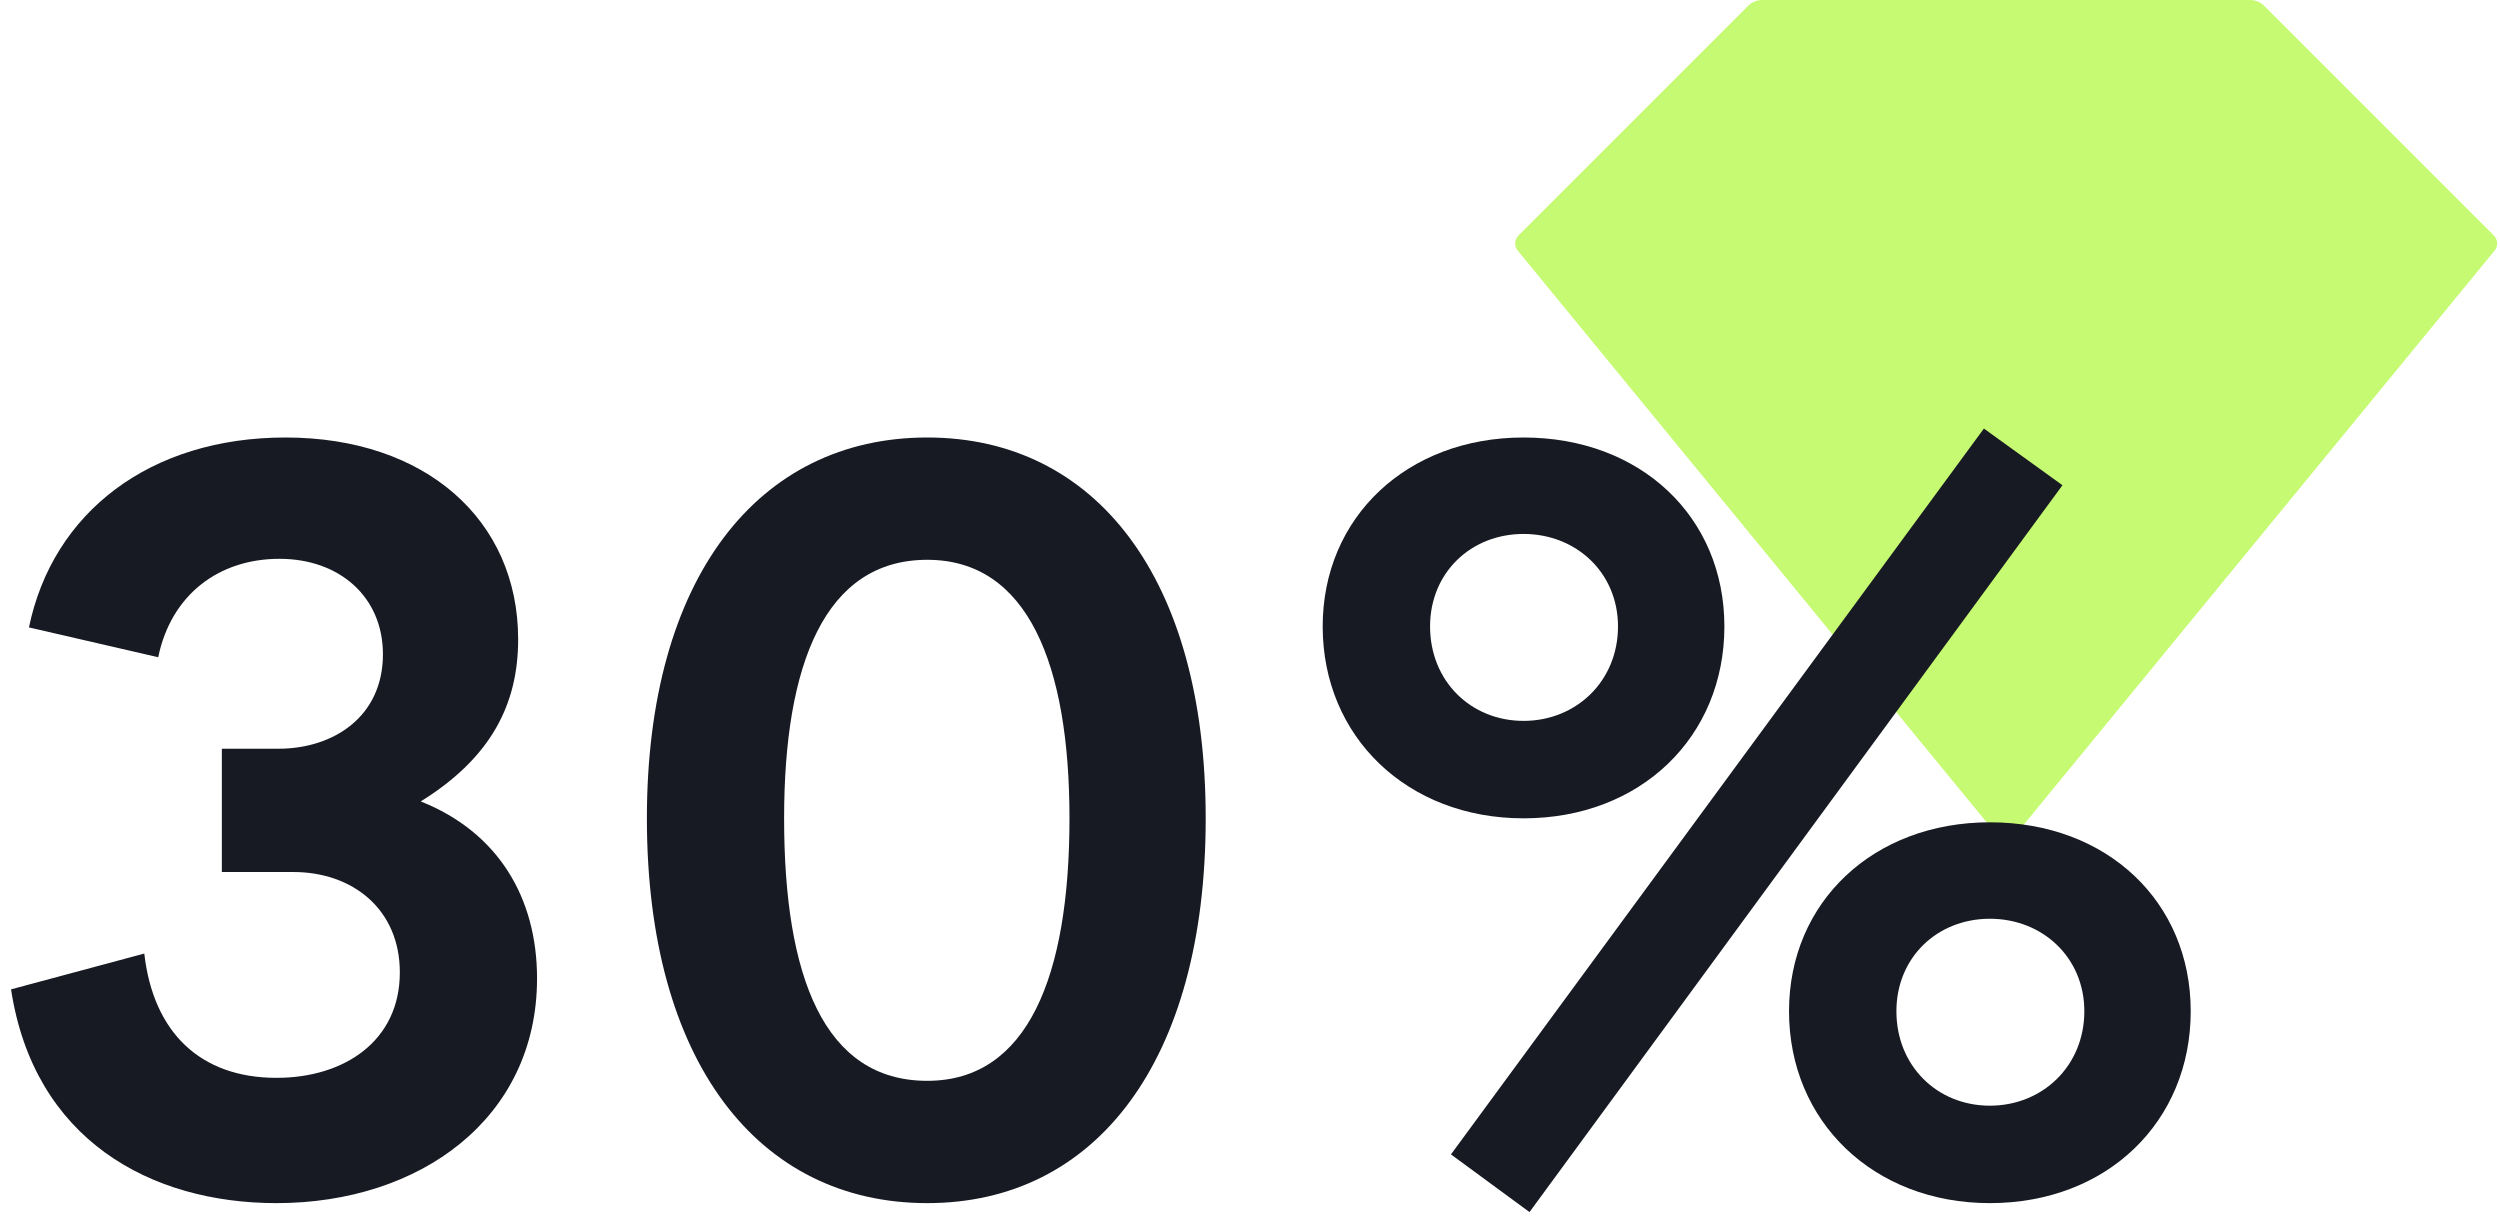
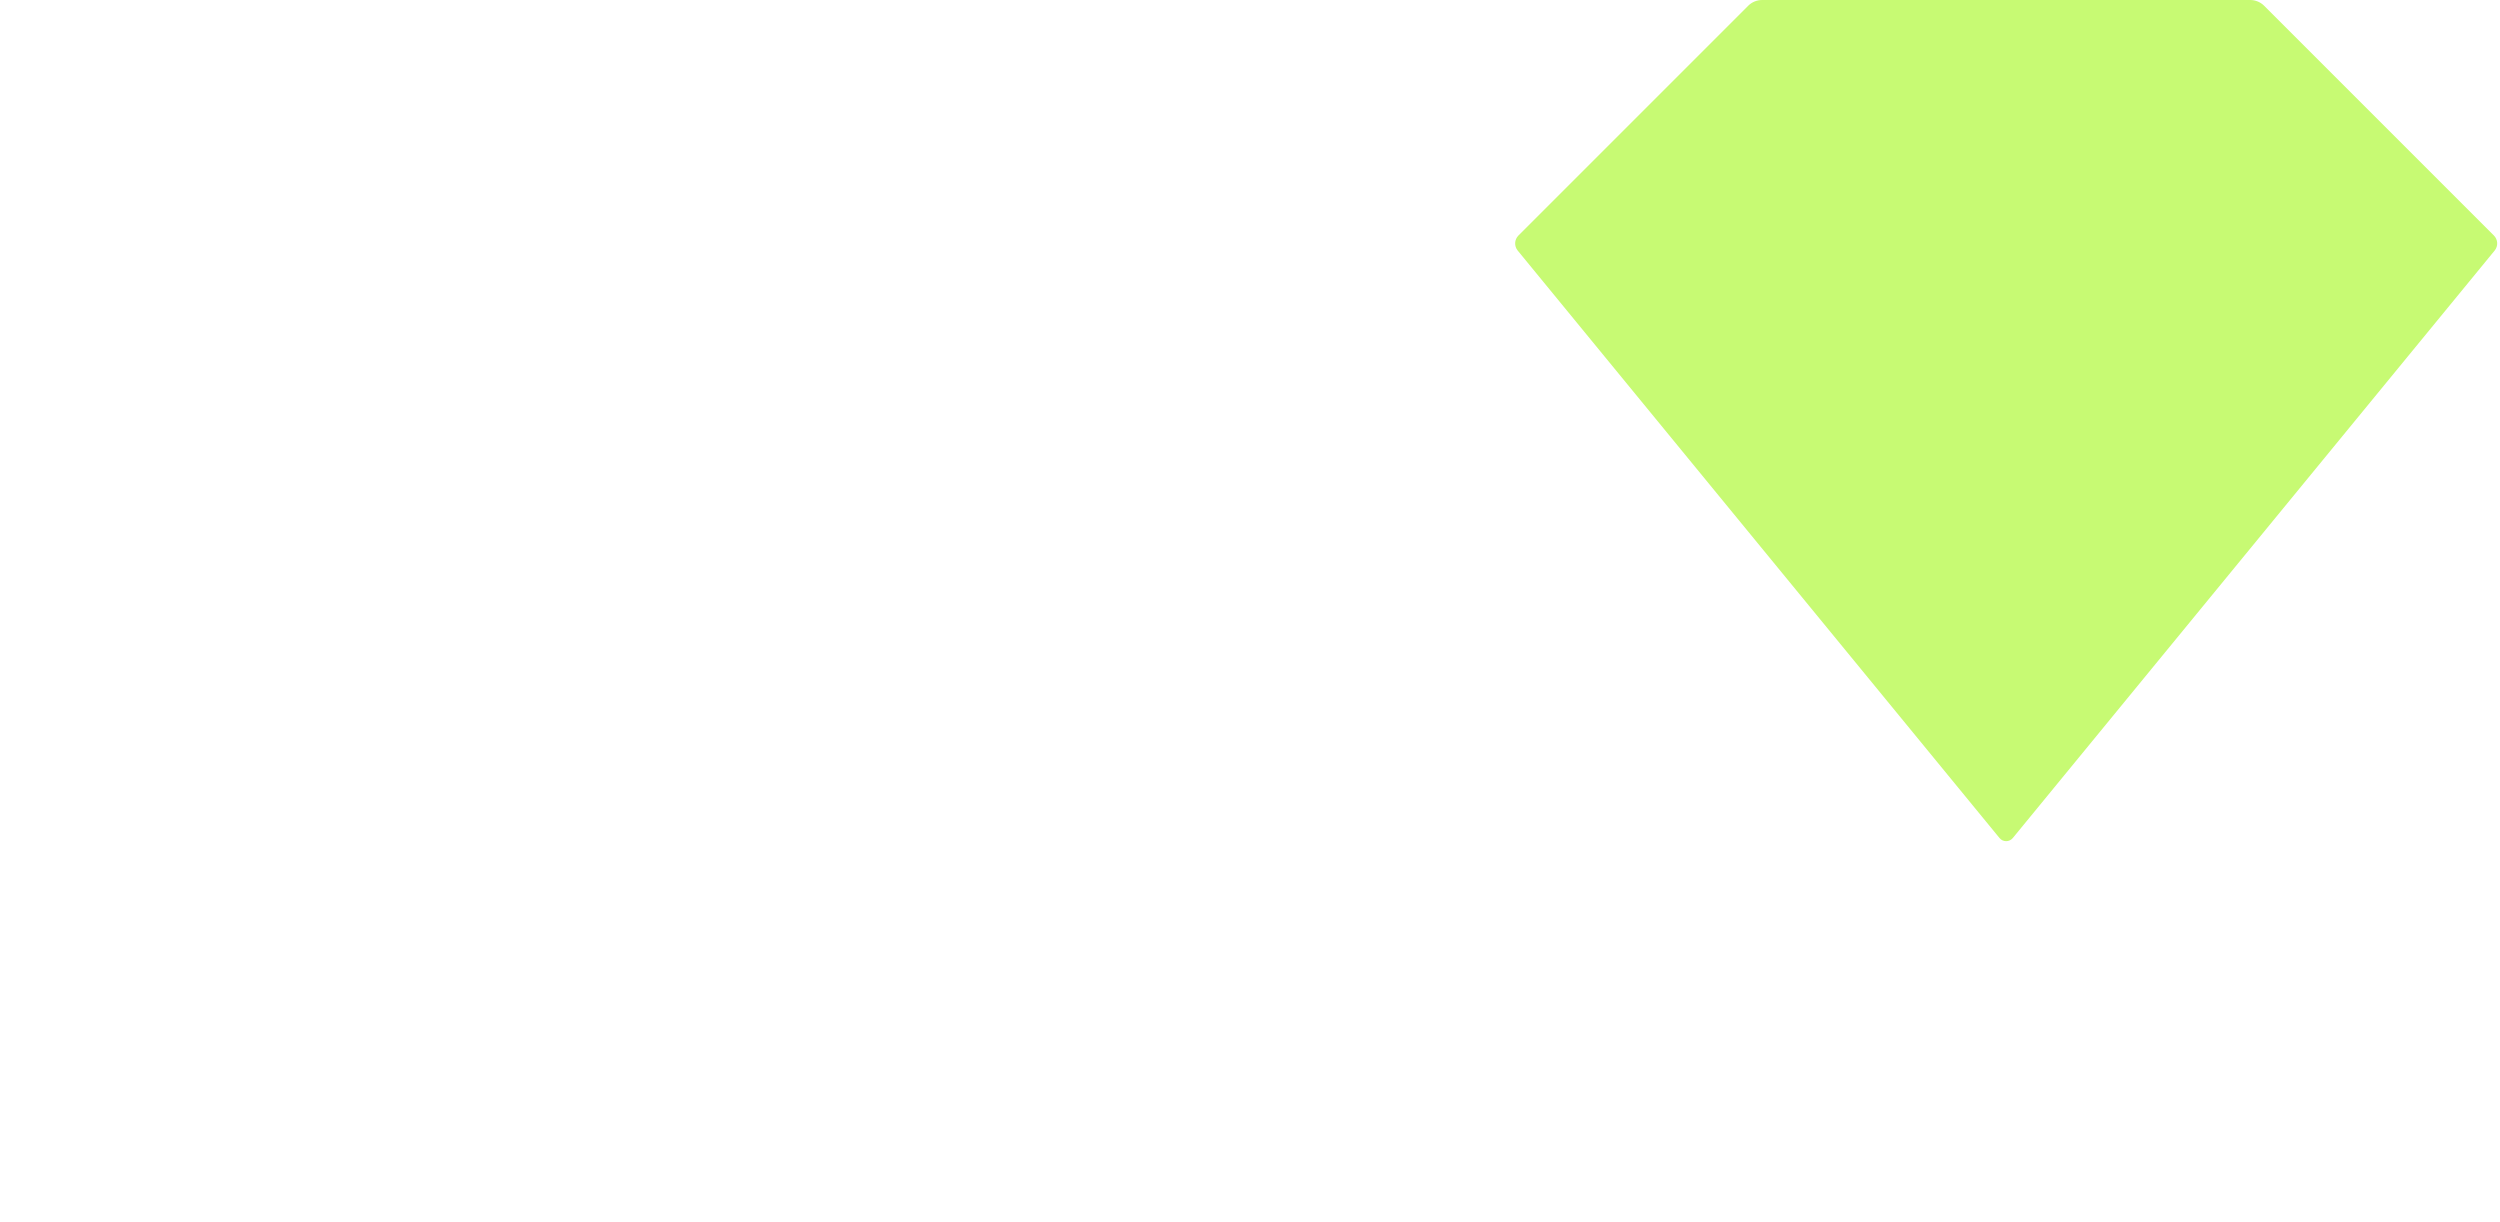
<svg xmlns="http://www.w3.org/2000/svg" width="176" height="86" viewBox="0 0 176 86" fill="none">
  <path fill-rule="evenodd" clip-rule="evenodd" d="M123.07 0.408L106.898 16.58C106.611 16.867 106.588 17.325 106.846 17.64L140.766 58.997C141.008 59.292 141.458 59.292 141.701 58.997L175.623 17.64C175.88 17.325 175.858 16.867 175.571 16.58L159.399 0.408C159.138 0.147 158.783 0 158.414 0H124.056C123.685 0 123.33 0.147 123.07 0.408Z" fill="#C7FA73" />
-   <path d="M19.468 84.7C29.548 84.7 37.808 78.75 37.808 68.88C37.808 63.21 35.078 58.59 29.618 56.42C34.588 53.34 36.478 49.56 36.478 45.01C36.478 36.61 29.968 30.8 20.098 30.8C10.578 30.8 3.718 36.05 2.038 44.17L11.138 46.27C12.048 41.86 15.408 39.34 19.678 39.34C23.878 39.34 26.958 42 26.958 46.06C26.958 50.47 23.458 52.71 19.608 52.71H15.618V61.39H20.658C24.788 61.39 28.148 63.98 28.148 68.46C28.148 73.29 24.228 75.88 19.468 75.88C14.078 75.88 10.788 72.66 10.158 67.13L0.778 69.65C2.388 80.22 10.578 84.7 19.468 84.7Z" fill="#171A22" />
-   <path d="M65.281 84.7C77.111 84.7 84.881 74.76 84.881 57.61C84.881 40.67 77.111 30.8 65.281 30.8C53.381 30.8 45.541 40.67 45.541 57.61C45.541 74.76 53.381 84.7 65.281 84.7ZM65.281 39.41C72.351 39.41 75.291 46.76 75.291 57.61C75.291 68.74 72.351 76.09 65.281 76.09C58.001 76.09 55.201 68.74 55.201 57.61C55.201 46.76 58.071 39.41 65.281 39.41Z" fill="#171A22" />
-   <path d="M107.677 85.33L145.197 34.16L139.667 30.17L102.147 81.27L107.677 85.33ZM107.257 57.61C115.517 57.61 121.397 51.87 121.397 44.1C121.397 36.4 115.517 30.8 107.257 30.8C99.067 30.8 93.117 36.4 93.117 44.1C93.117 51.87 99.067 57.61 107.257 57.61ZM113.907 44.1C113.907 47.95 110.967 50.75 107.257 50.75C103.547 50.75 100.677 47.95 100.677 44.1C100.677 40.32 103.547 37.59 107.257 37.59C110.967 37.59 113.907 40.32 113.907 44.1ZM140.087 84.7C148.347 84.7 154.227 78.96 154.227 71.19C154.227 63.49 148.347 57.89 140.087 57.89C131.897 57.89 125.947 63.49 125.947 71.19C125.947 78.96 131.897 84.7 140.087 84.7ZM146.737 71.19C146.737 75.04 143.797 77.84 140.087 77.84C136.377 77.84 133.507 75.04 133.507 71.19C133.507 67.41 136.377 64.68 140.087 64.68C143.797 64.68 146.737 67.41 146.737 71.19Z" fill="#171A22" />
</svg>